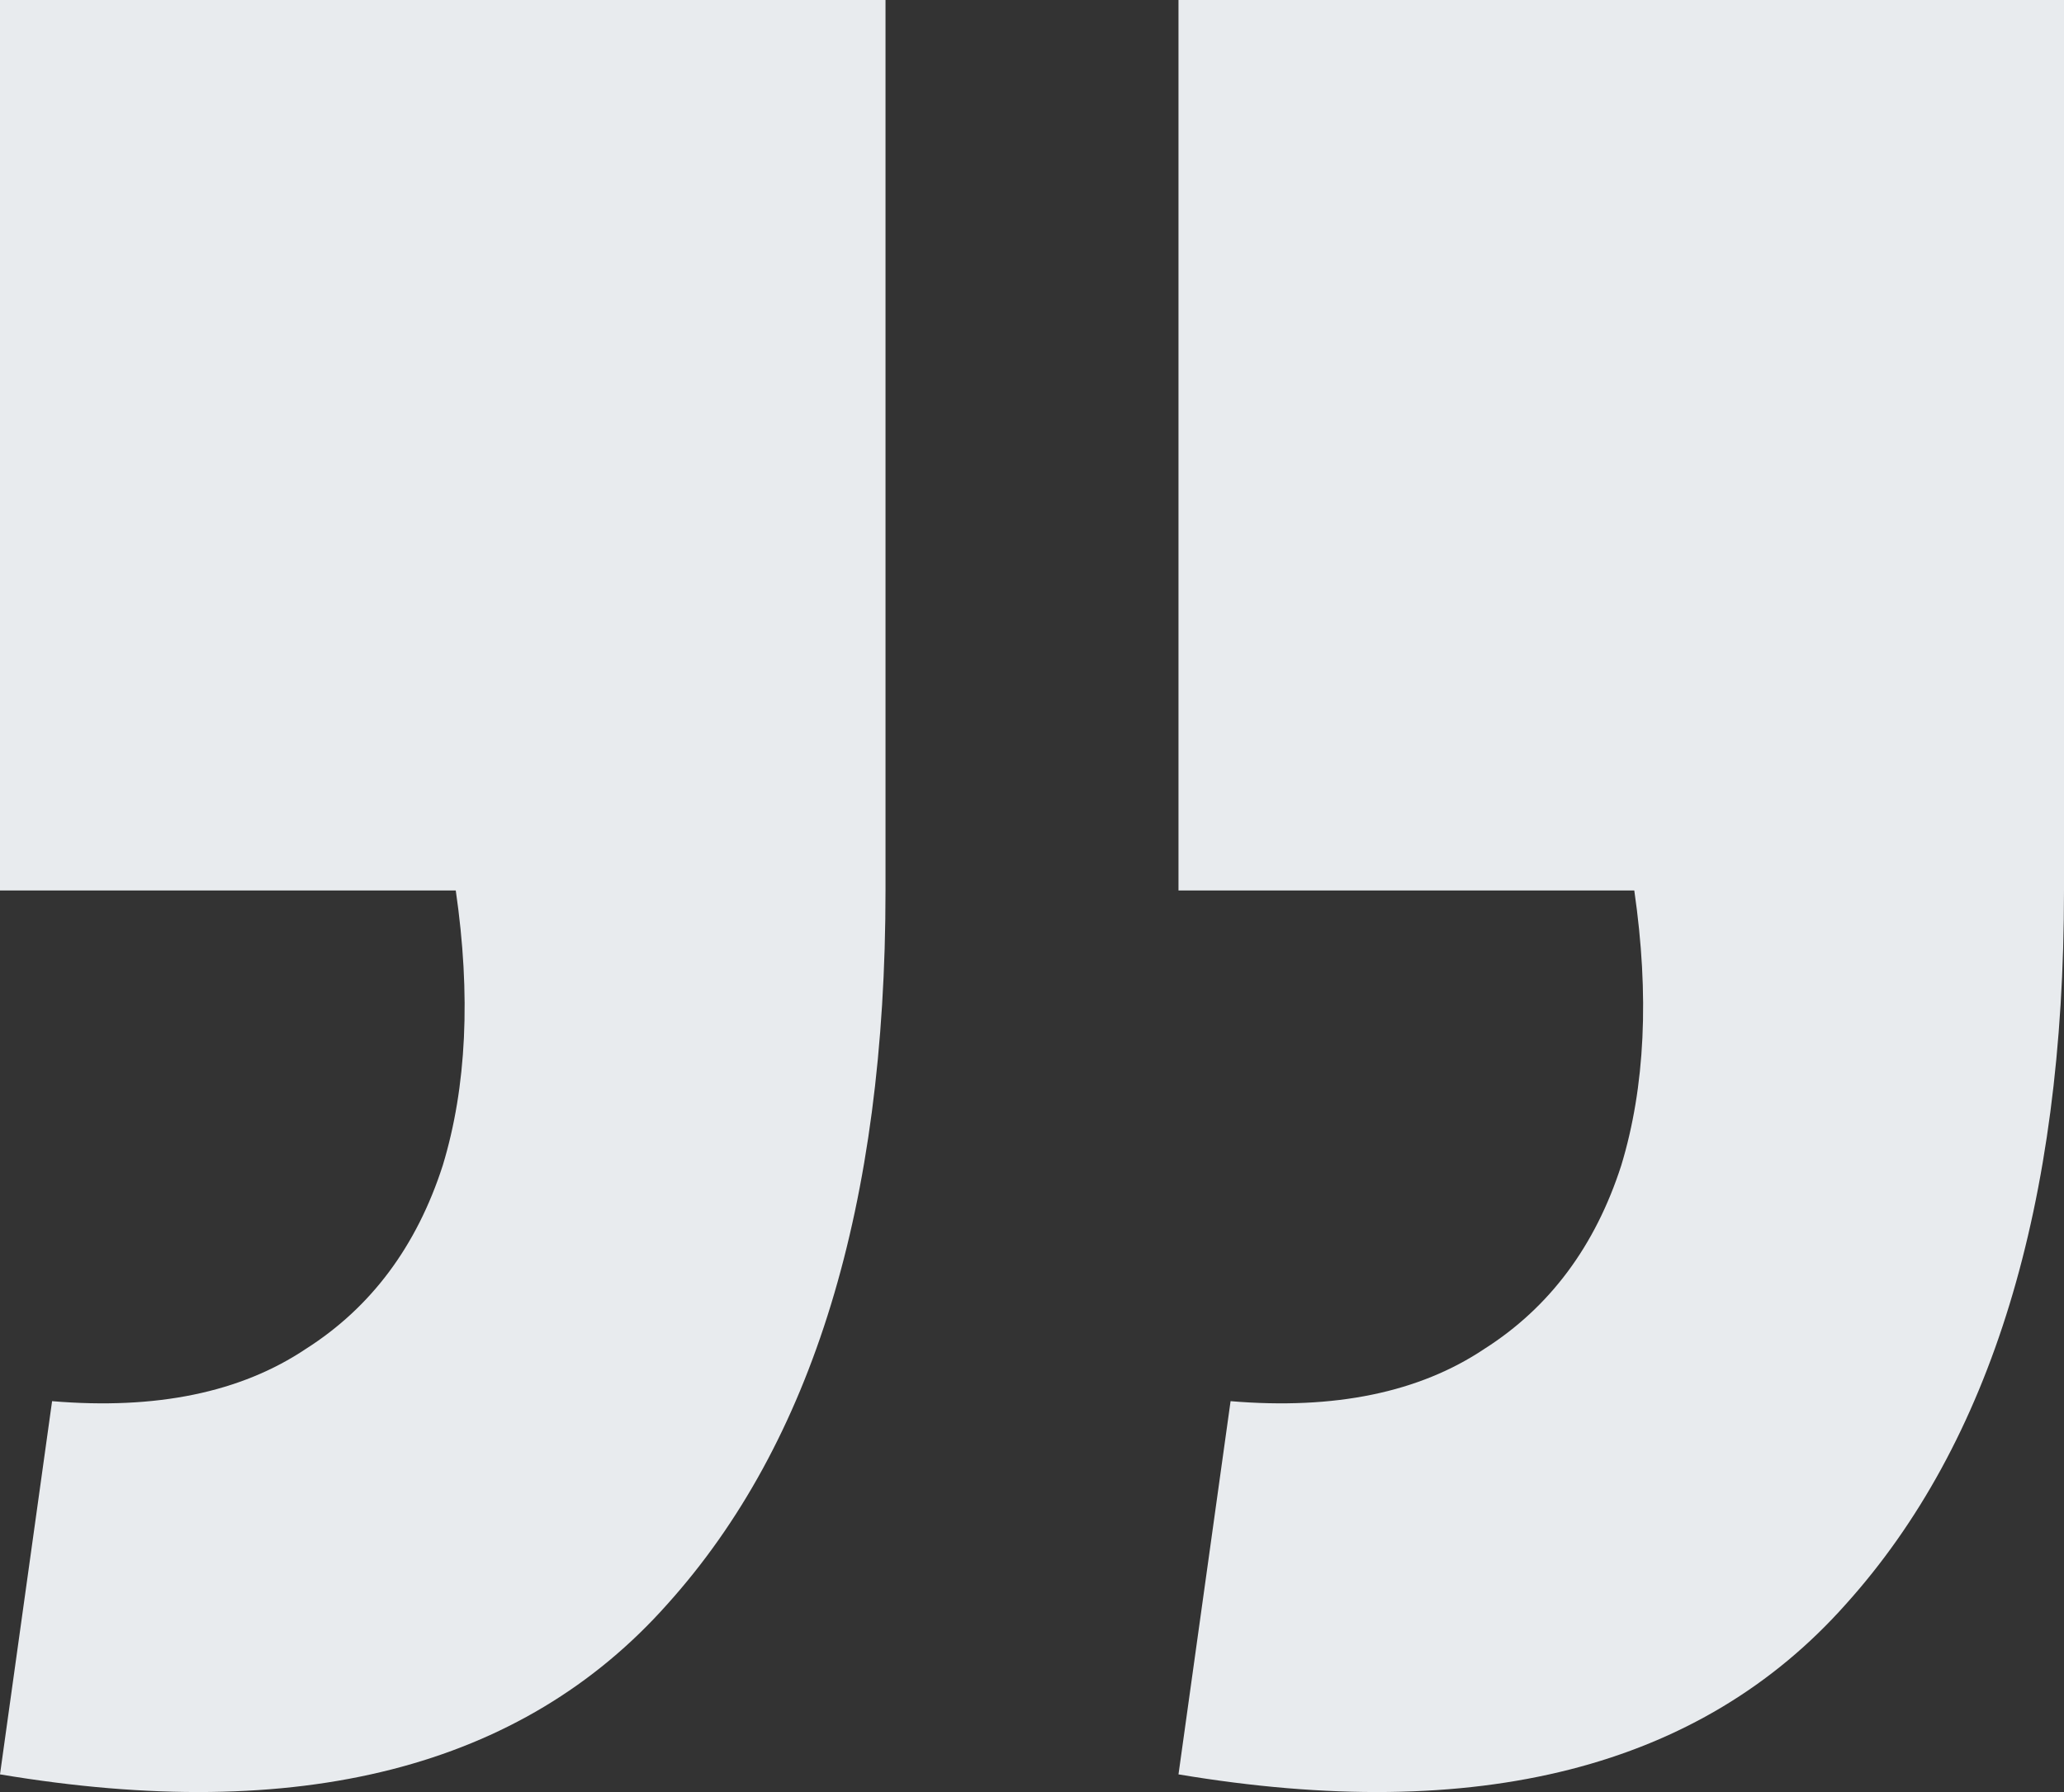
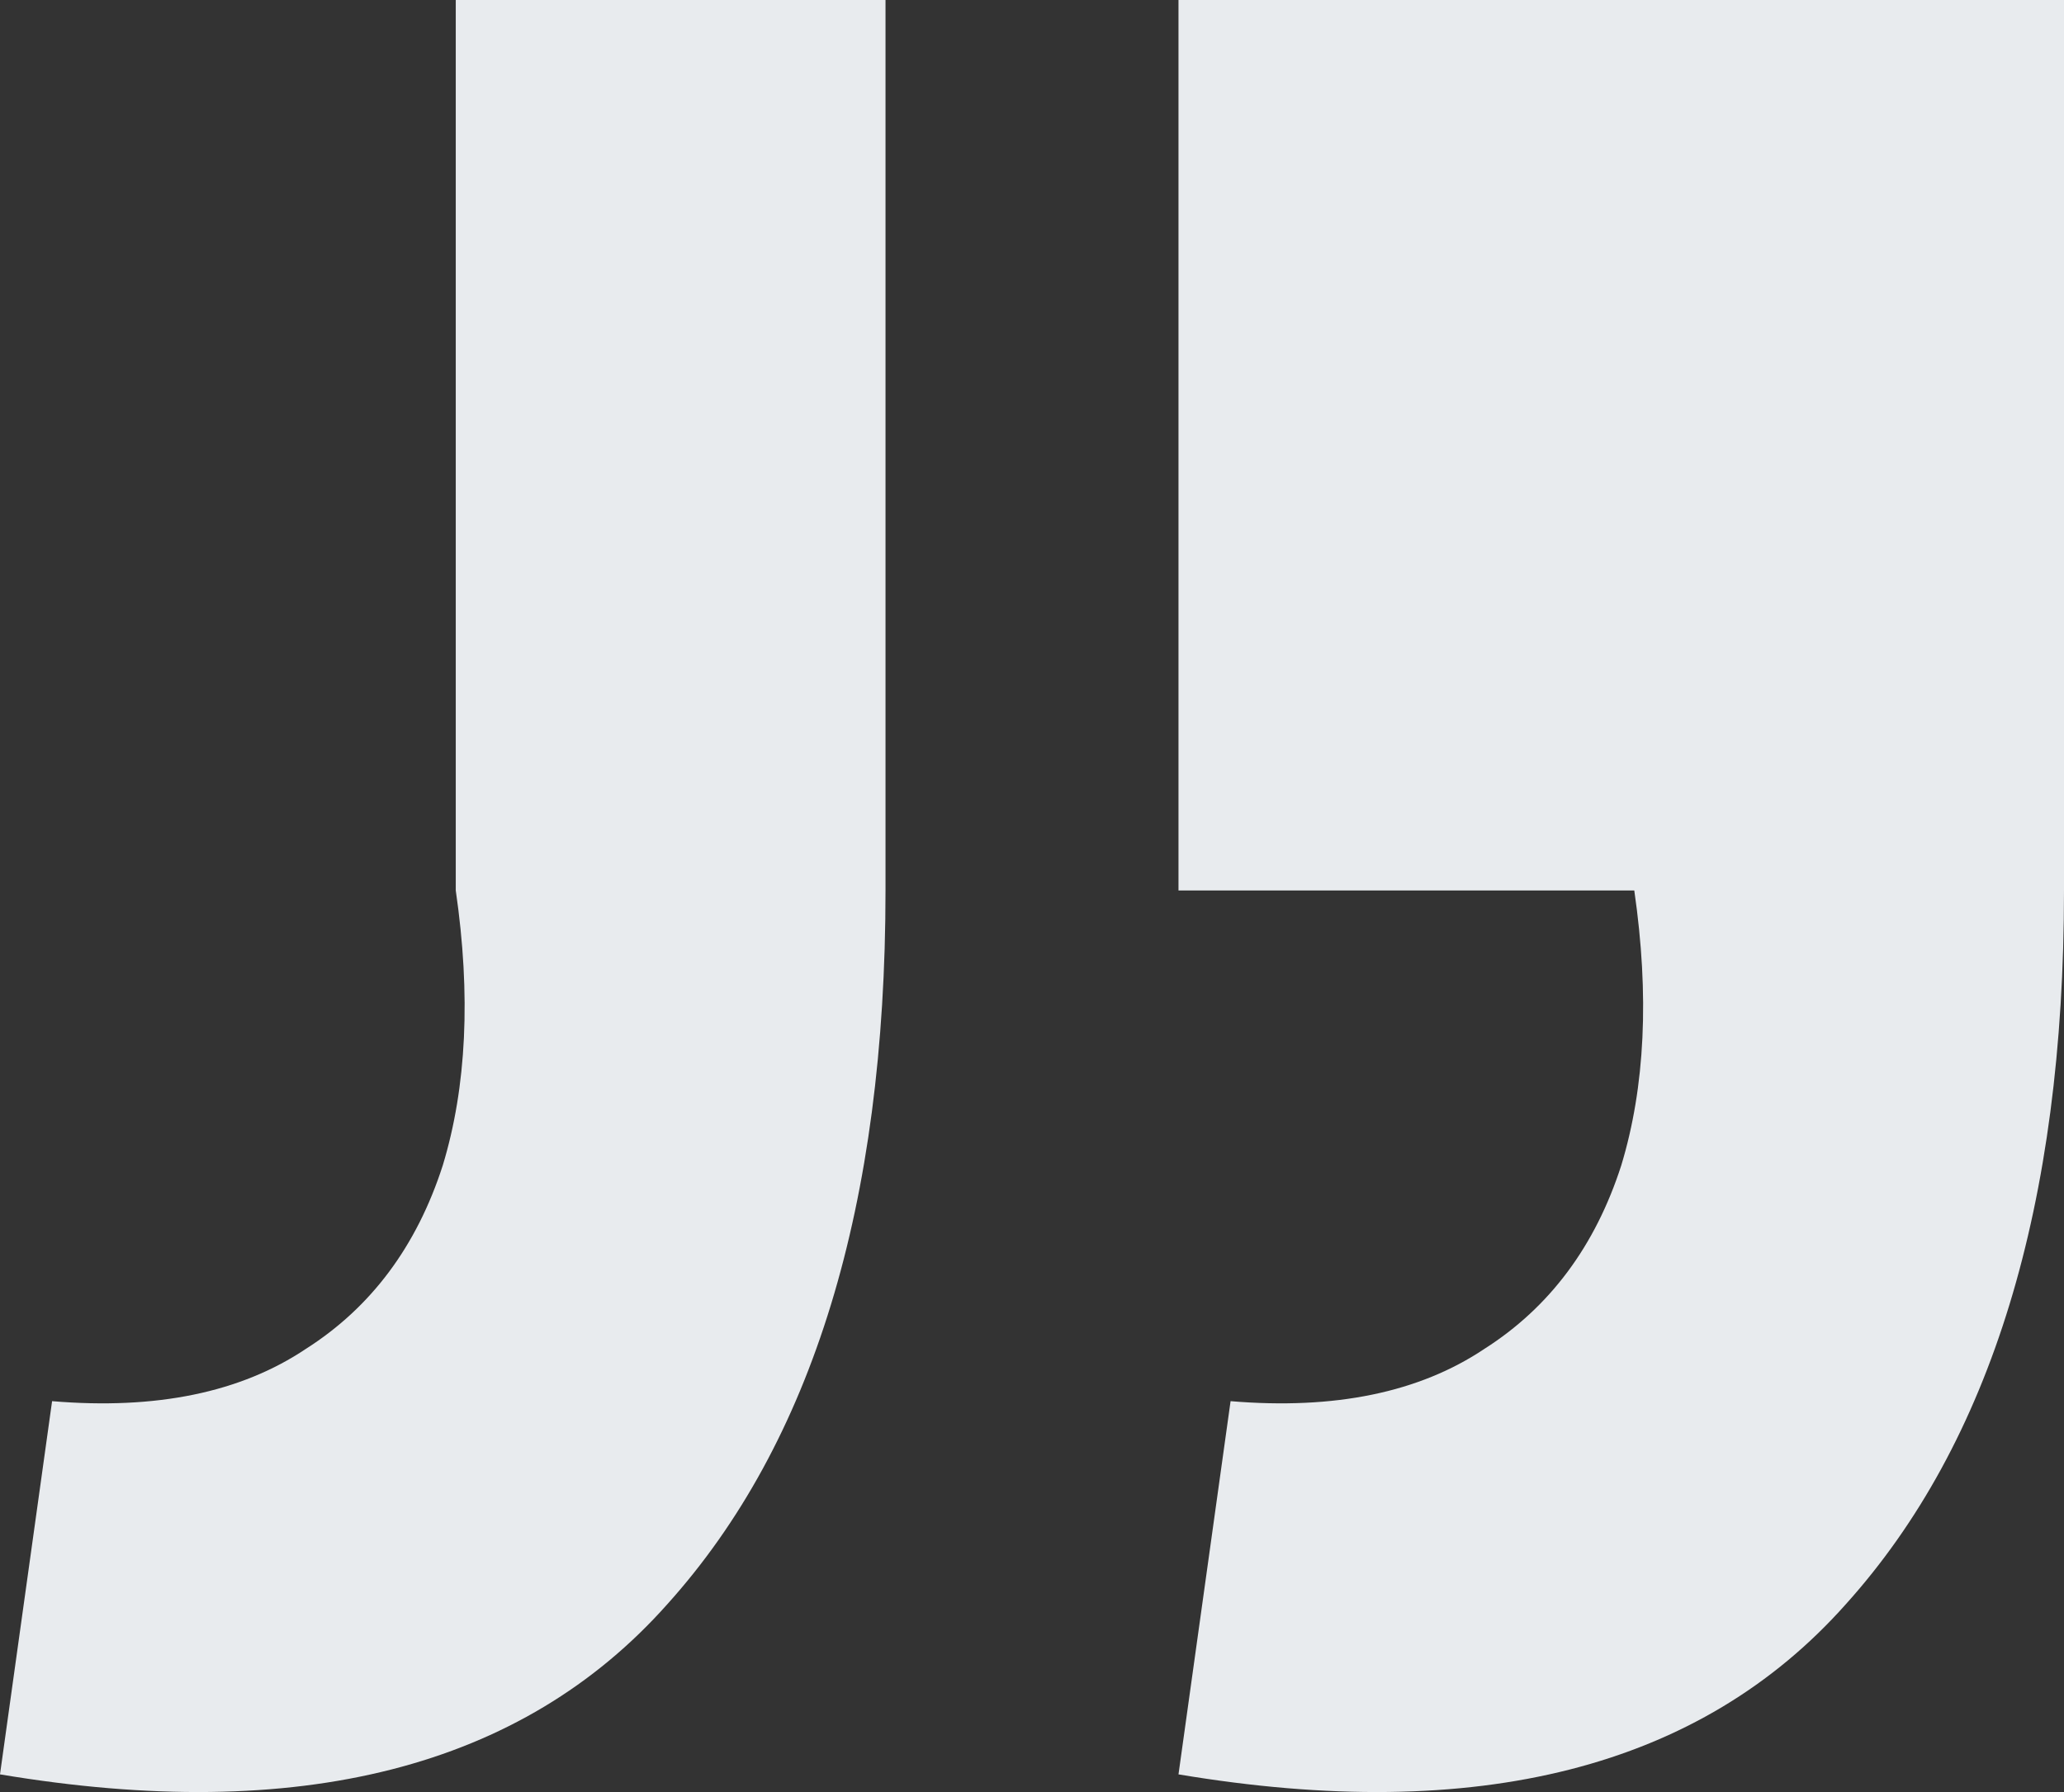
<svg xmlns="http://www.w3.org/2000/svg" width="76" height="66" viewBox="0 0 76 66" fill="none">
  <rect x="0" y="0" width="76" height="66" fill="#333333" stroke="none" />
-   <path d="M0 65.349L1.918 51.604C5.754 51.926 8.871 51.283 11.268 49.675C13.666 48.148 15.344 45.897 16.303 42.923C17.182 40.029 17.342 36.653 16.782 32.795H0V0H32.606V32.795C32.606 44.37 29.928 53.131 24.574 59.08C19.22 65.108 11.028 67.198 0 65.349ZM43.394 65.349L45.312 51.604C49.148 51.926 52.265 51.283 54.663 49.675C57.06 48.148 58.738 45.897 59.697 42.923C60.576 40.029 60.736 36.653 60.177 32.795H43.394V0H76V32.795C76 44.37 73.323 53.131 67.969 59.08C62.614 65.108 54.423 67.198 43.394 65.349Z" fill="#E8EBEE" />
+   <path d="M0 65.349L1.918 51.604C5.754 51.926 8.871 51.283 11.268 49.675C13.666 48.148 15.344 45.897 16.303 42.923C17.182 40.029 17.342 36.653 16.782 32.795V0H32.606V32.795C32.606 44.37 29.928 53.131 24.574 59.08C19.22 65.108 11.028 67.198 0 65.349ZM43.394 65.349L45.312 51.604C49.148 51.926 52.265 51.283 54.663 49.675C57.06 48.148 58.738 45.897 59.697 42.923C60.576 40.029 60.736 36.653 60.177 32.795H43.394V0H76V32.795C76 44.37 73.323 53.131 67.969 59.08C62.614 65.108 54.423 67.198 43.394 65.349Z" fill="#E8EBEE" />
</svg>